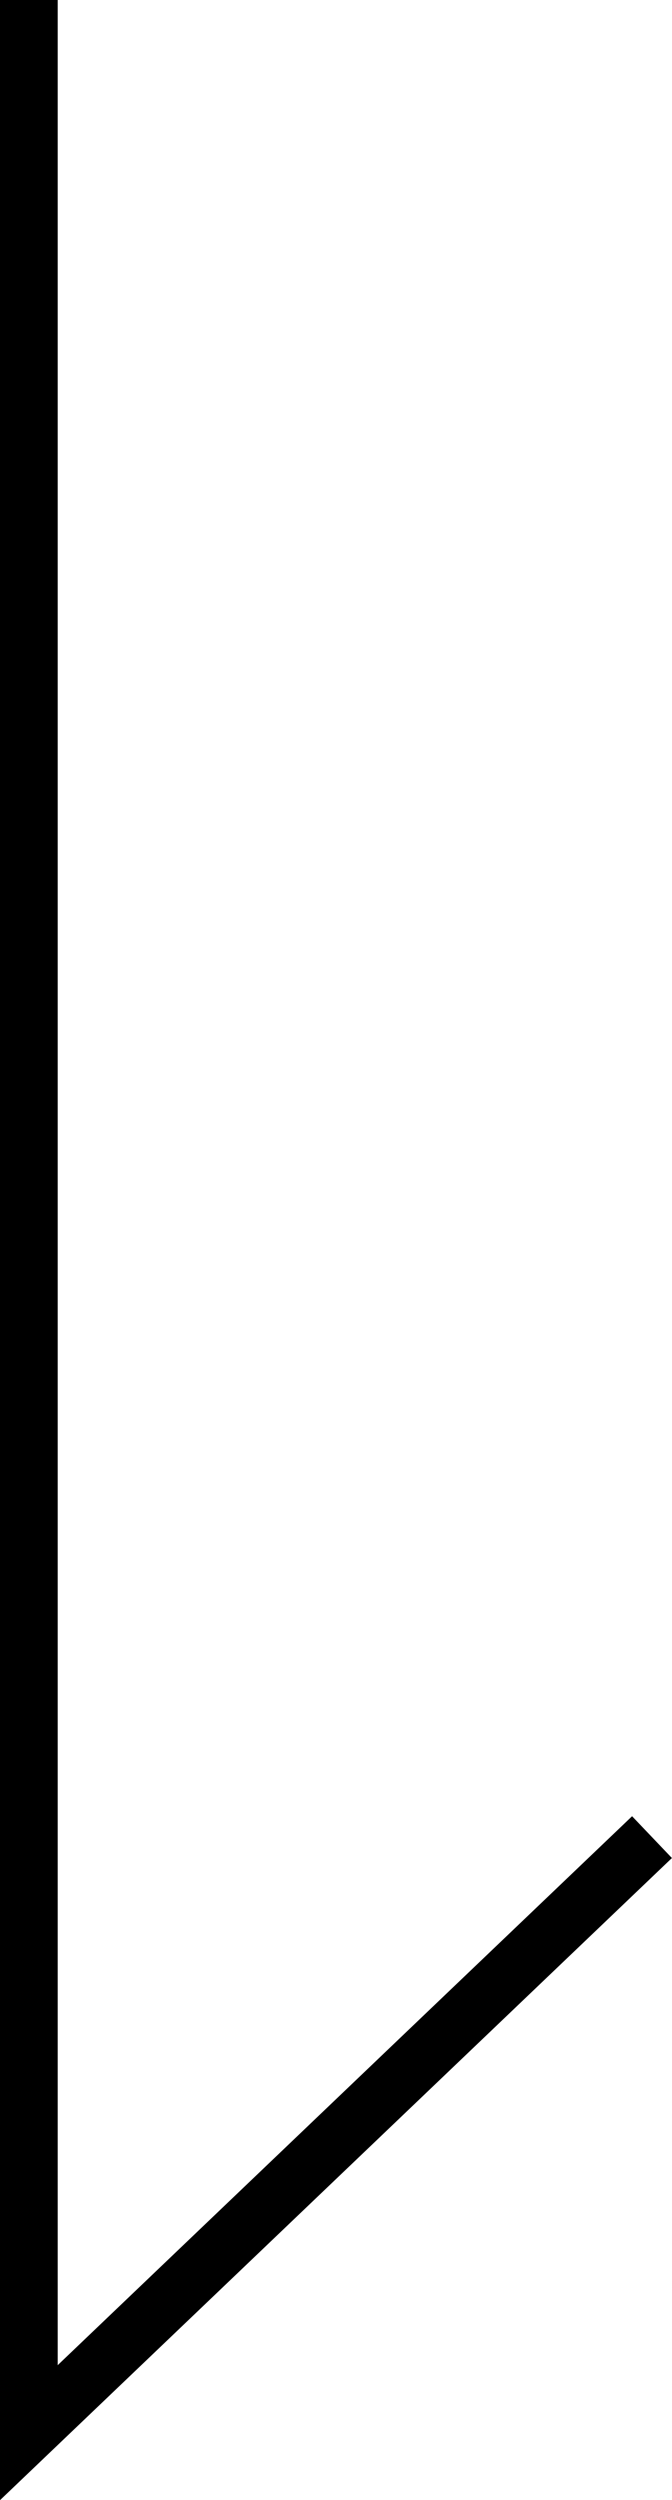
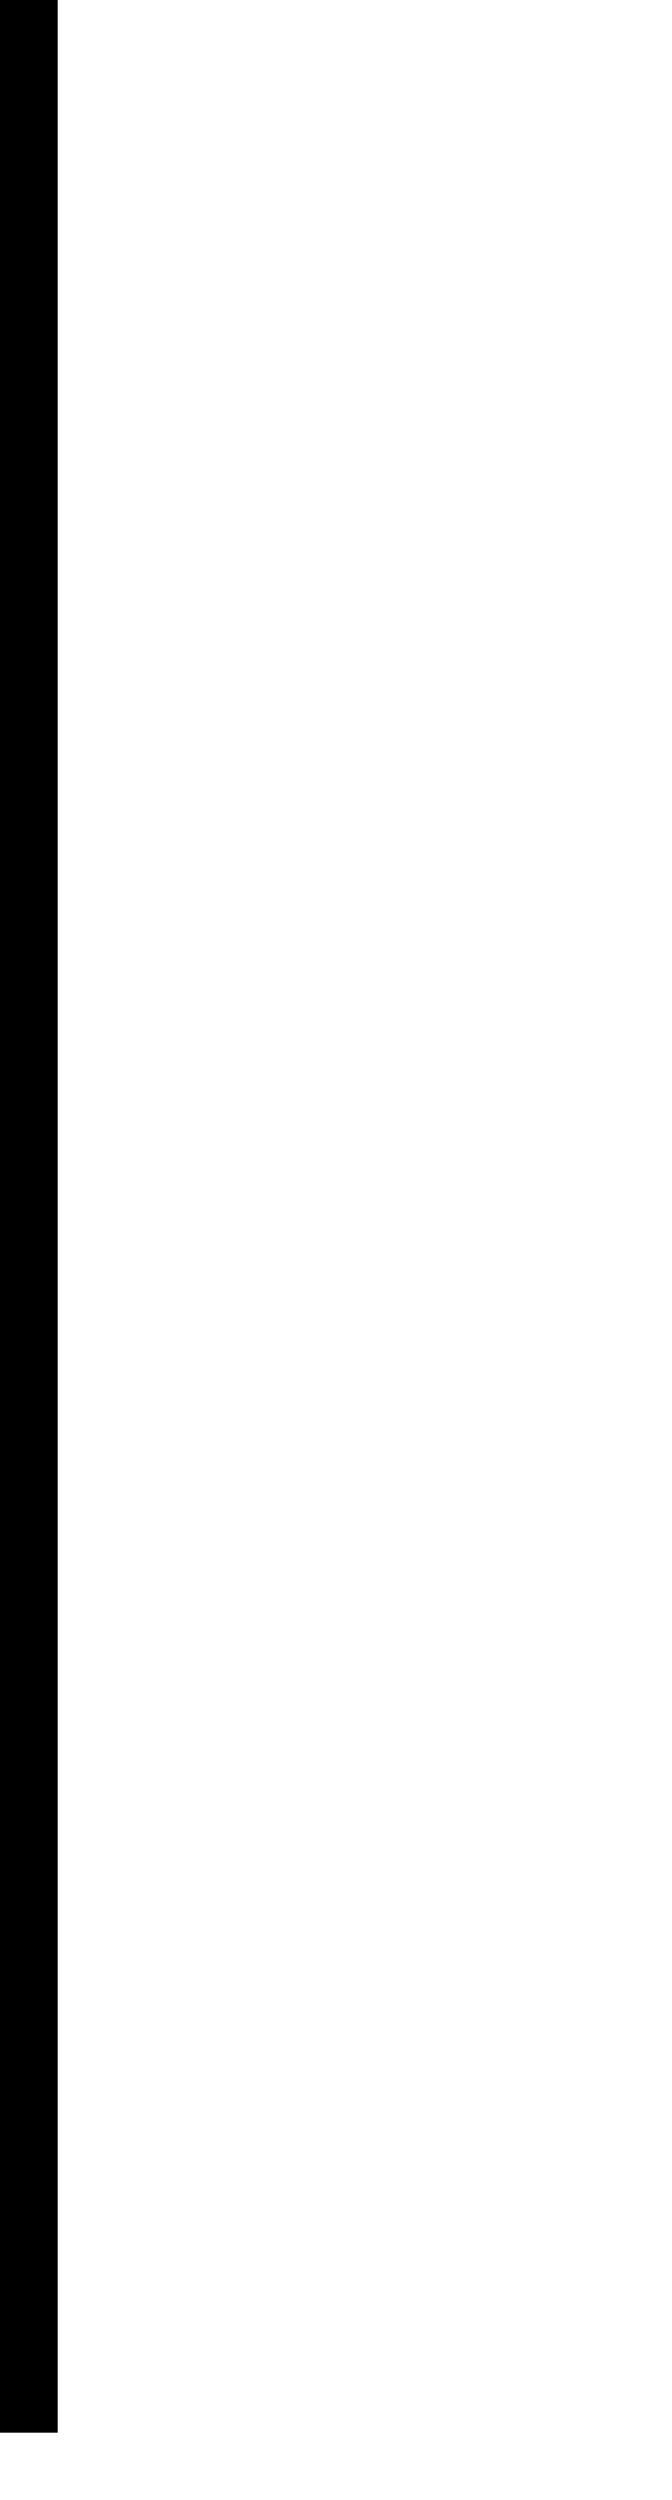
<svg xmlns="http://www.w3.org/2000/svg" width="34.94" height="129.802" viewBox="0 0 34.94 129.802">
-   <path id="パス_584" data-name="パス 584" d="M1467.554-1024.292v126.3l32.4-30.92" transform="translate(-1466.054 1024.292)" fill="none" stroke="#000" stroke-width="3" />
+   <path id="パス_584" data-name="パス 584" d="M1467.554-1024.292v126.3" transform="translate(-1466.054 1024.292)" fill="none" stroke="#000" stroke-width="3" />
</svg>